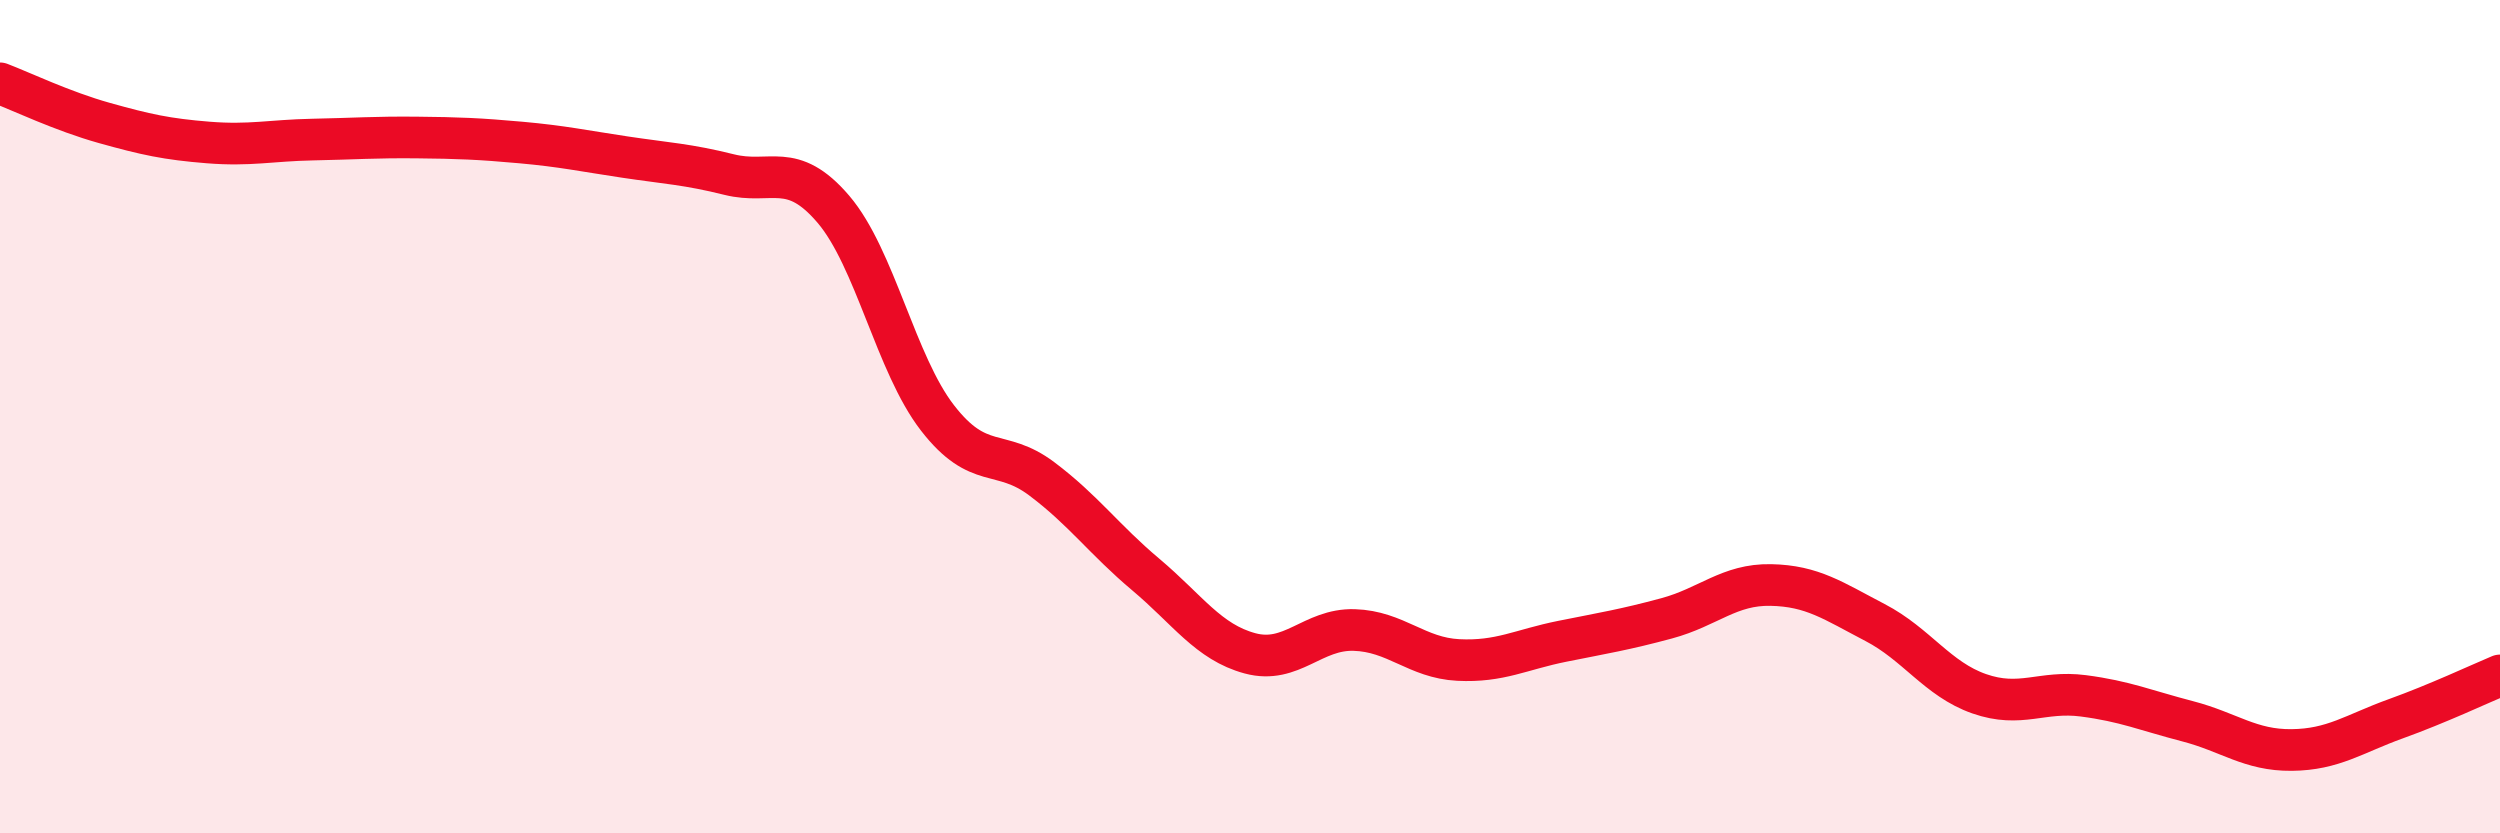
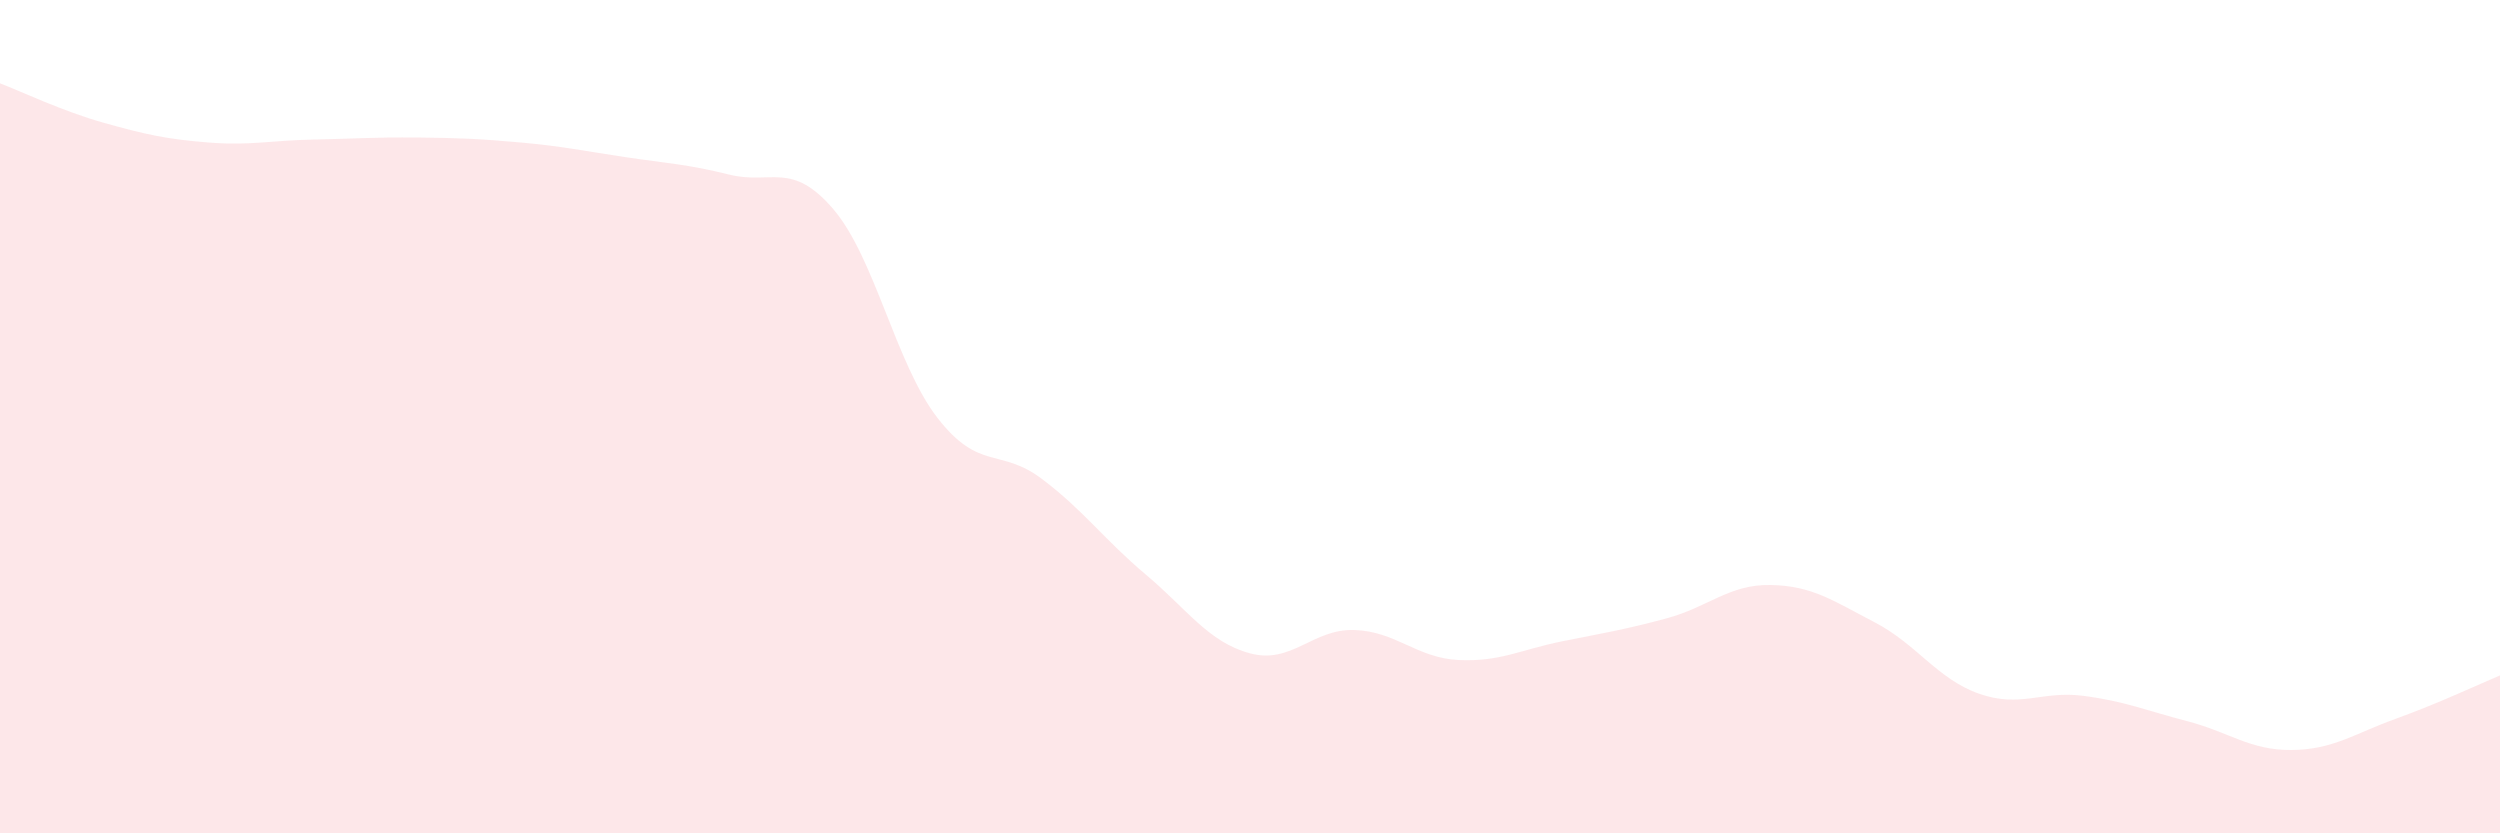
<svg xmlns="http://www.w3.org/2000/svg" width="60" height="20" viewBox="0 0 60 20">
  <path d="M 0,2 C 0.5,2.19 1.5,2.67 2.5,2.95 C 3.5,3.23 4,3.34 5,3.42 C 6,3.5 6.5,3.37 7.5,3.35 C 8.5,3.33 9,3.29 10,3.3 C 11,3.31 11.5,3.33 12.5,3.42 C 13.5,3.51 14,3.62 15,3.77 C 16,3.92 16.5,3.94 17.5,4.19 C 18.5,4.44 19,3.85 20,5.02 C 21,6.19 21.5,8.74 22.5,10.03 C 23.5,11.32 24,10.74 25,11.49 C 26,12.24 26.5,12.95 27.5,13.79 C 28.5,14.63 29,15.41 30,15.68 C 31,15.95 31.5,15.09 32.5,15.12 C 33.5,15.15 34,15.79 35,15.84 C 36,15.89 36.5,15.59 37.5,15.39 C 38.5,15.19 39,15.11 40,14.84 C 41,14.57 41.5,14.02 42.5,14.04 C 43.5,14.06 44,14.42 45,14.94 C 46,15.46 46.5,16.3 47.5,16.65 C 48.5,17 49,16.57 50,16.7 C 51,16.83 51.5,17.05 52.5,17.31 C 53.5,17.57 54,18.01 55,18 C 56,17.99 56.5,17.61 57.5,17.25 C 58.5,16.89 59.5,16.42 60,16.21L60 20L0 20Z" fill="#EB0A25" opacity="0.1" stroke-linecap="round" stroke-linejoin="round" />
-   <path d="M 0,2 C 0.5,2.19 1.5,2.67 2.5,2.95 C 3.5,3.23 4,3.34 5,3.42 C 6,3.5 6.5,3.37 7.5,3.35 C 8.5,3.33 9,3.29 10,3.3 C 11,3.31 11.5,3.33 12.5,3.42 C 13.5,3.51 14,3.62 15,3.77 C 16,3.92 16.5,3.94 17.5,4.19 C 18.5,4.44 19,3.85 20,5.02 C 21,6.19 21.5,8.74 22.5,10.03 C 23.5,11.32 24,10.74 25,11.49 C 26,12.24 26.5,12.95 27.5,13.79 C 28.5,14.63 29,15.41 30,15.68 C 31,15.95 31.5,15.09 32.5,15.12 C 33.5,15.15 34,15.79 35,15.84 C 36,15.89 36.5,15.59 37.5,15.39 C 38.5,15.19 39,15.11 40,14.84 C 41,14.57 41.5,14.02 42.5,14.04 C 43.5,14.06 44,14.42 45,14.94 C 46,15.46 46.5,16.3 47.5,16.65 C 48.5,17 49,16.57 50,16.7 C 51,16.83 51.5,17.05 52.5,17.31 C 53.5,17.57 54,18.01 55,18 C 56,17.99 56.5,17.61 57.5,17.25 C 58.5,16.89 59.5,16.42 60,16.21" stroke="#EB0A25" stroke-width="1" fill="none" stroke-linecap="round" stroke-linejoin="round" />
</svg>